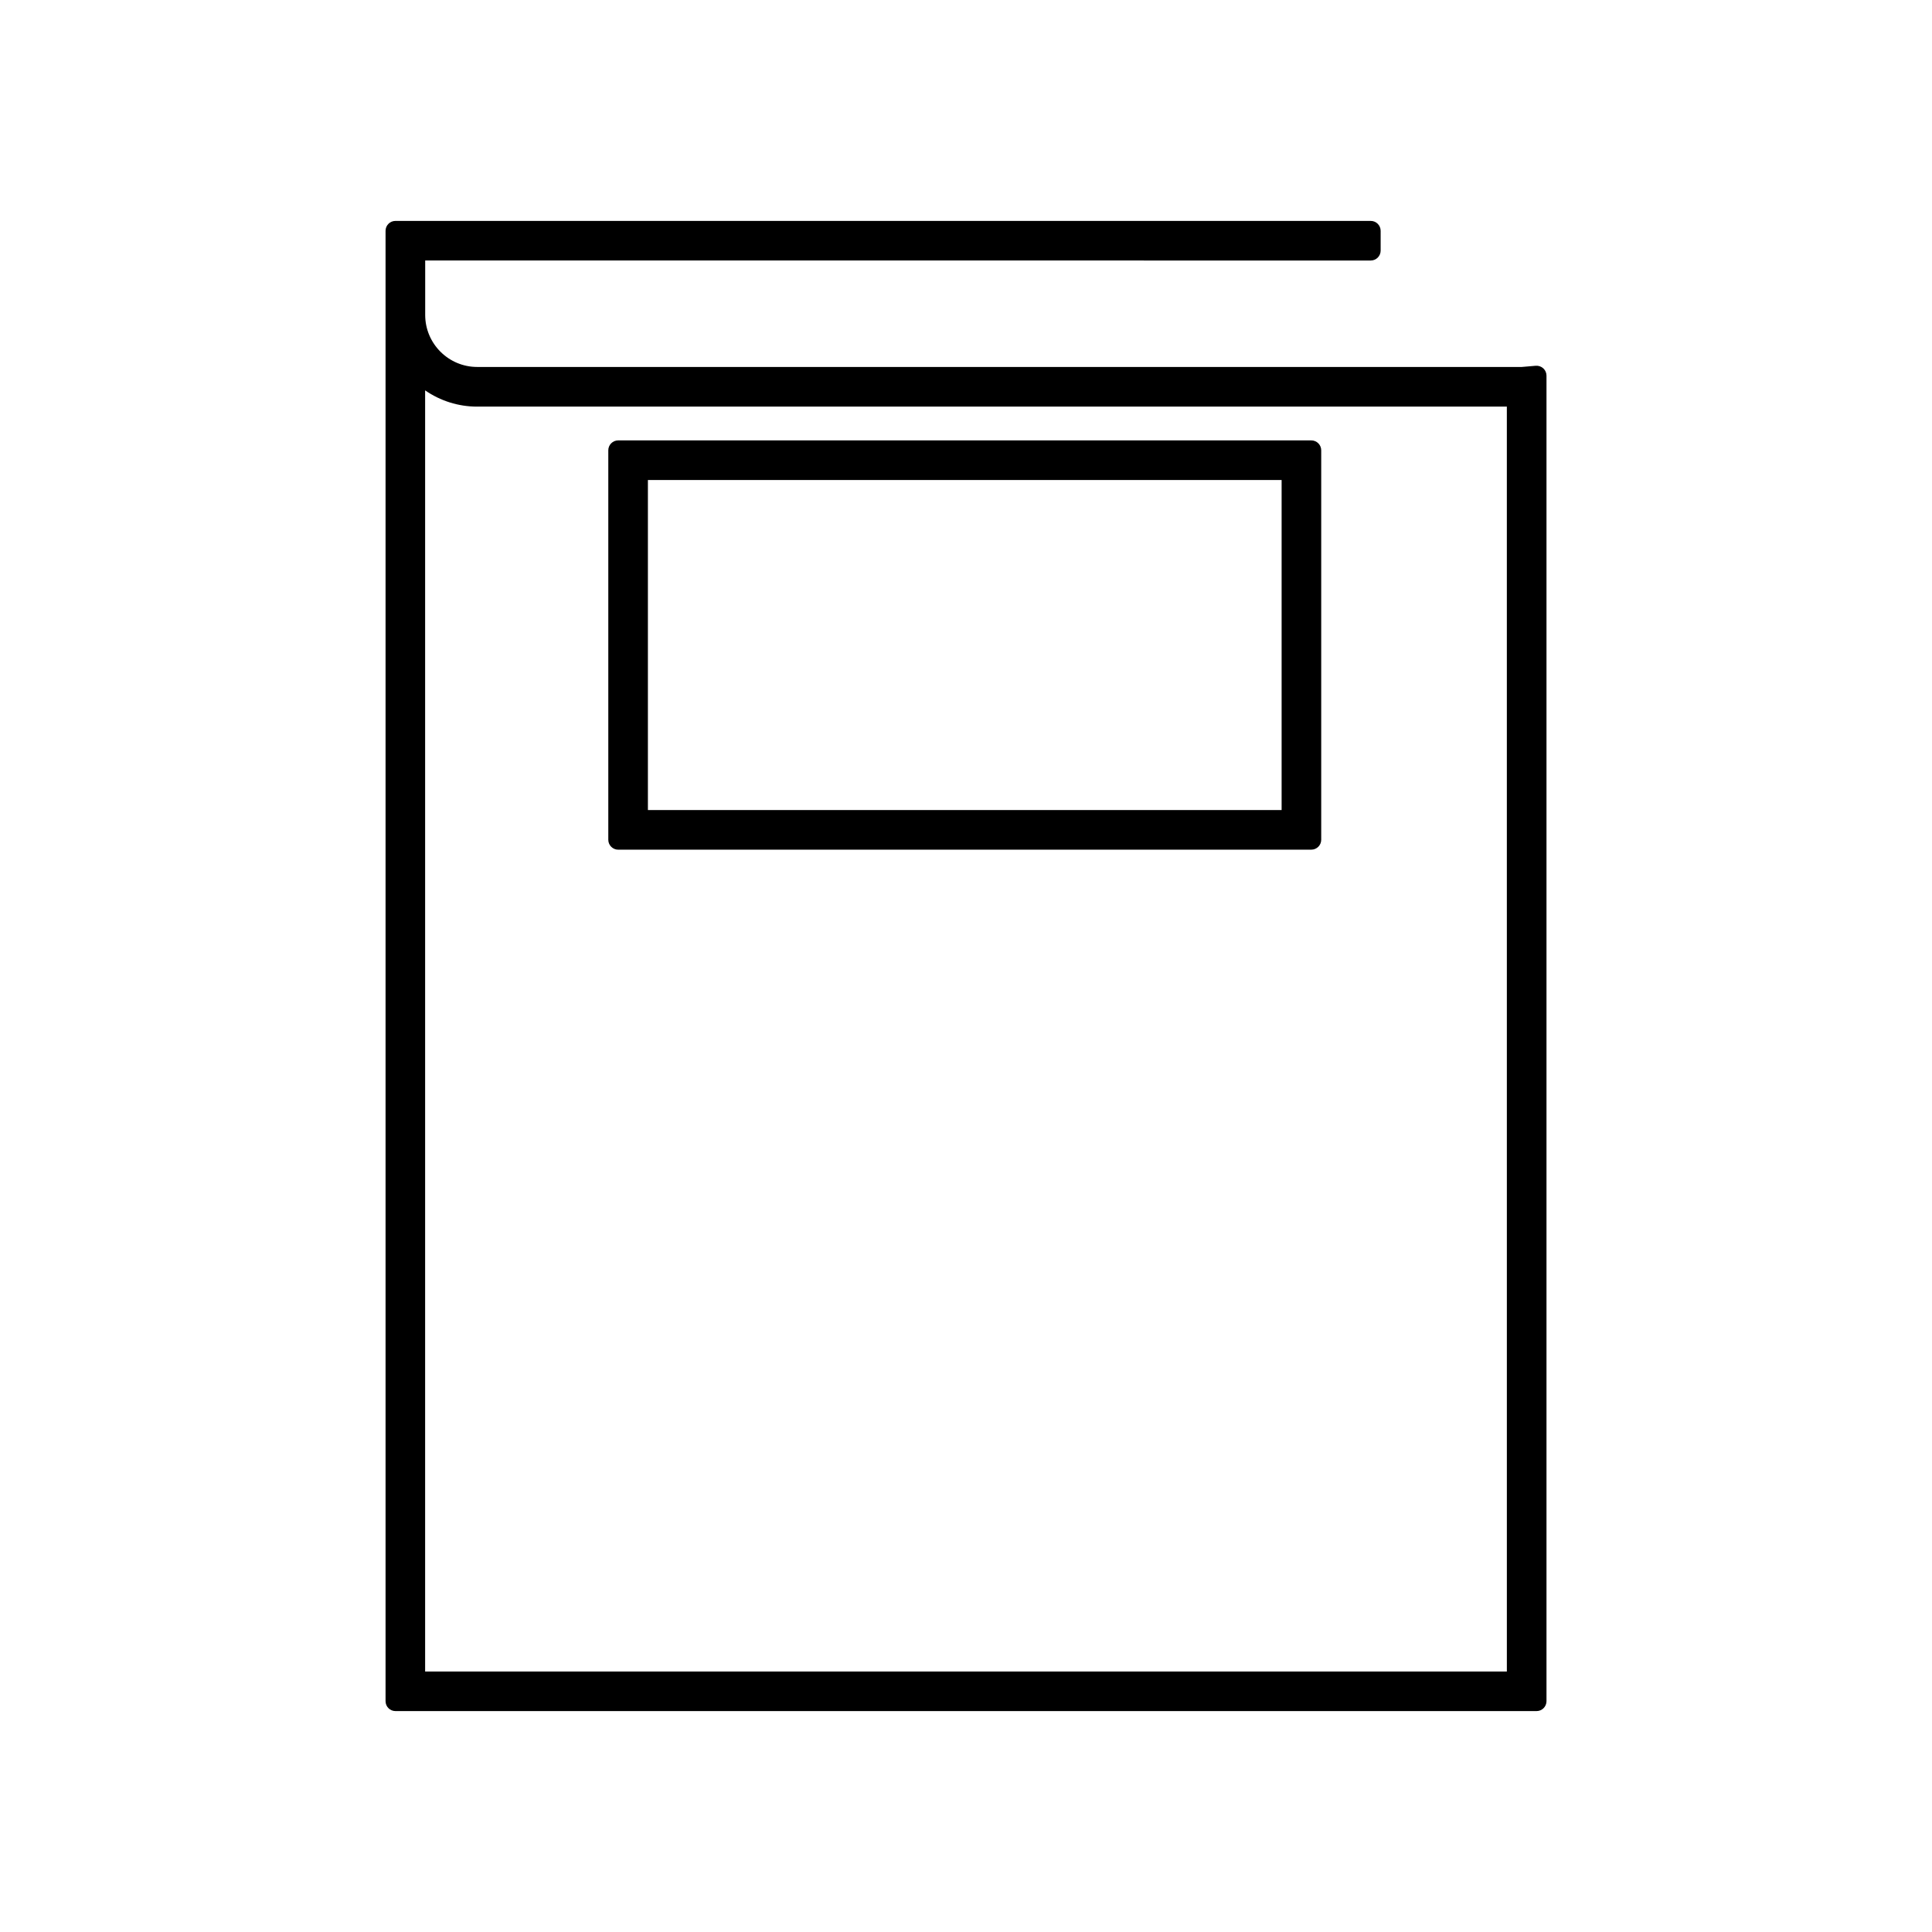
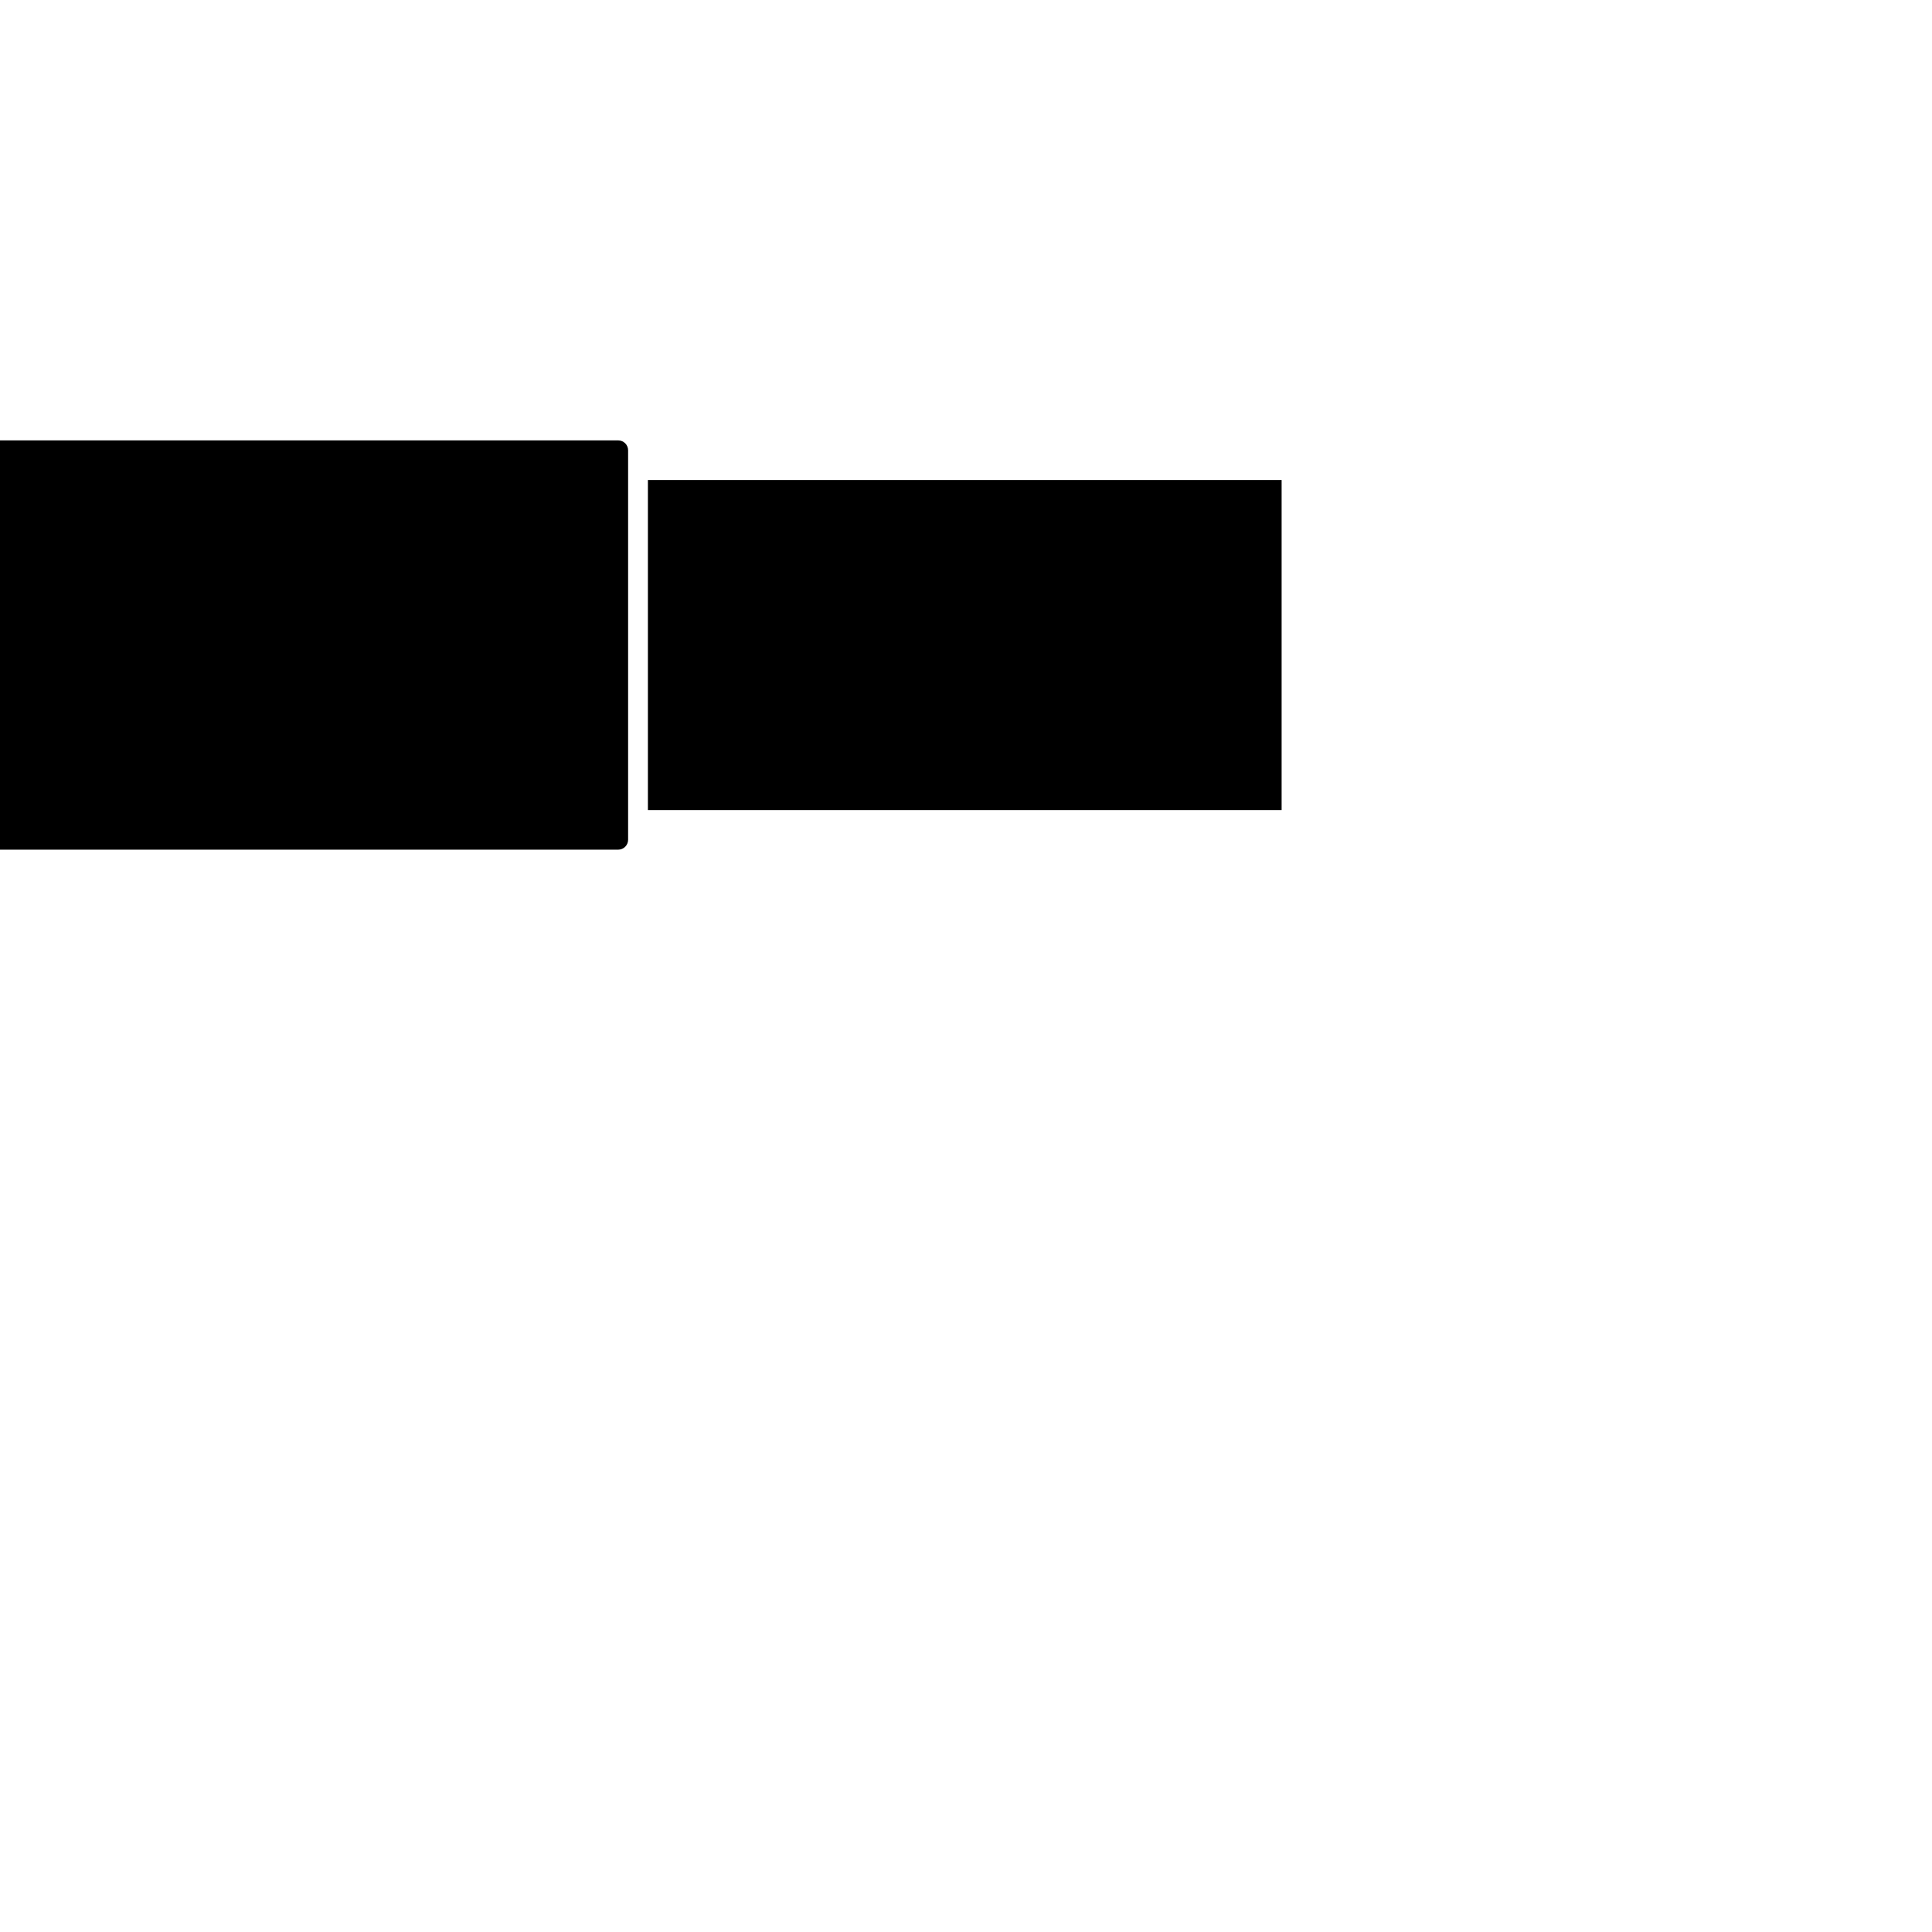
<svg xmlns="http://www.w3.org/2000/svg" fill="#000000" width="800px" height="800px" version="1.1" viewBox="144 144 512 512">
  <g>
-     <path d="m507.26 213.04c1.449 0 2.625-1.176 2.625-2.625v-5.246c0-1.449-1.176-2.625-2.625-2.625h-258.46c-1.449 0-2.625 1.176-2.625 2.625v389.66c0 1.449 1.176 2.625 2.625 2.625h302.41c1.449 0 2.625-1.176 2.625-2.625v-351.28c0-0.734-0.309-1.434-0.844-1.93-0.539-0.492-1.254-0.738-1.988-0.688l-3.715 0.316h-276.83c-7.594 0-13.777-6.184-13.777-13.777v-14.438zm-236.82 38.715h272.89l0.004 335.21h-286.67v-339.51c4.019 2.777 8.812 4.305 13.777 4.305z" />
-     <path d="m307.83 369.17h183.68c1.449 0 2.625-1.176 2.625-2.625v-103.21c0-1.449-1.176-2.625-2.625-2.625h-183.68c-1.449 0-2.625 1.176-2.625 2.625v103.21c0 1.453 1.176 2.629 2.625 2.629zm7.871-97.965h167.94v87.469h-167.94z" />
+     <path d="m307.83 369.17c1.449 0 2.625-1.176 2.625-2.625v-103.21c0-1.449-1.176-2.625-2.625-2.625h-183.68c-1.449 0-2.625 1.176-2.625 2.625v103.21c0 1.453 1.176 2.629 2.625 2.629zm7.871-97.965h167.94v87.469h-167.94z" />
  </g>
</svg>